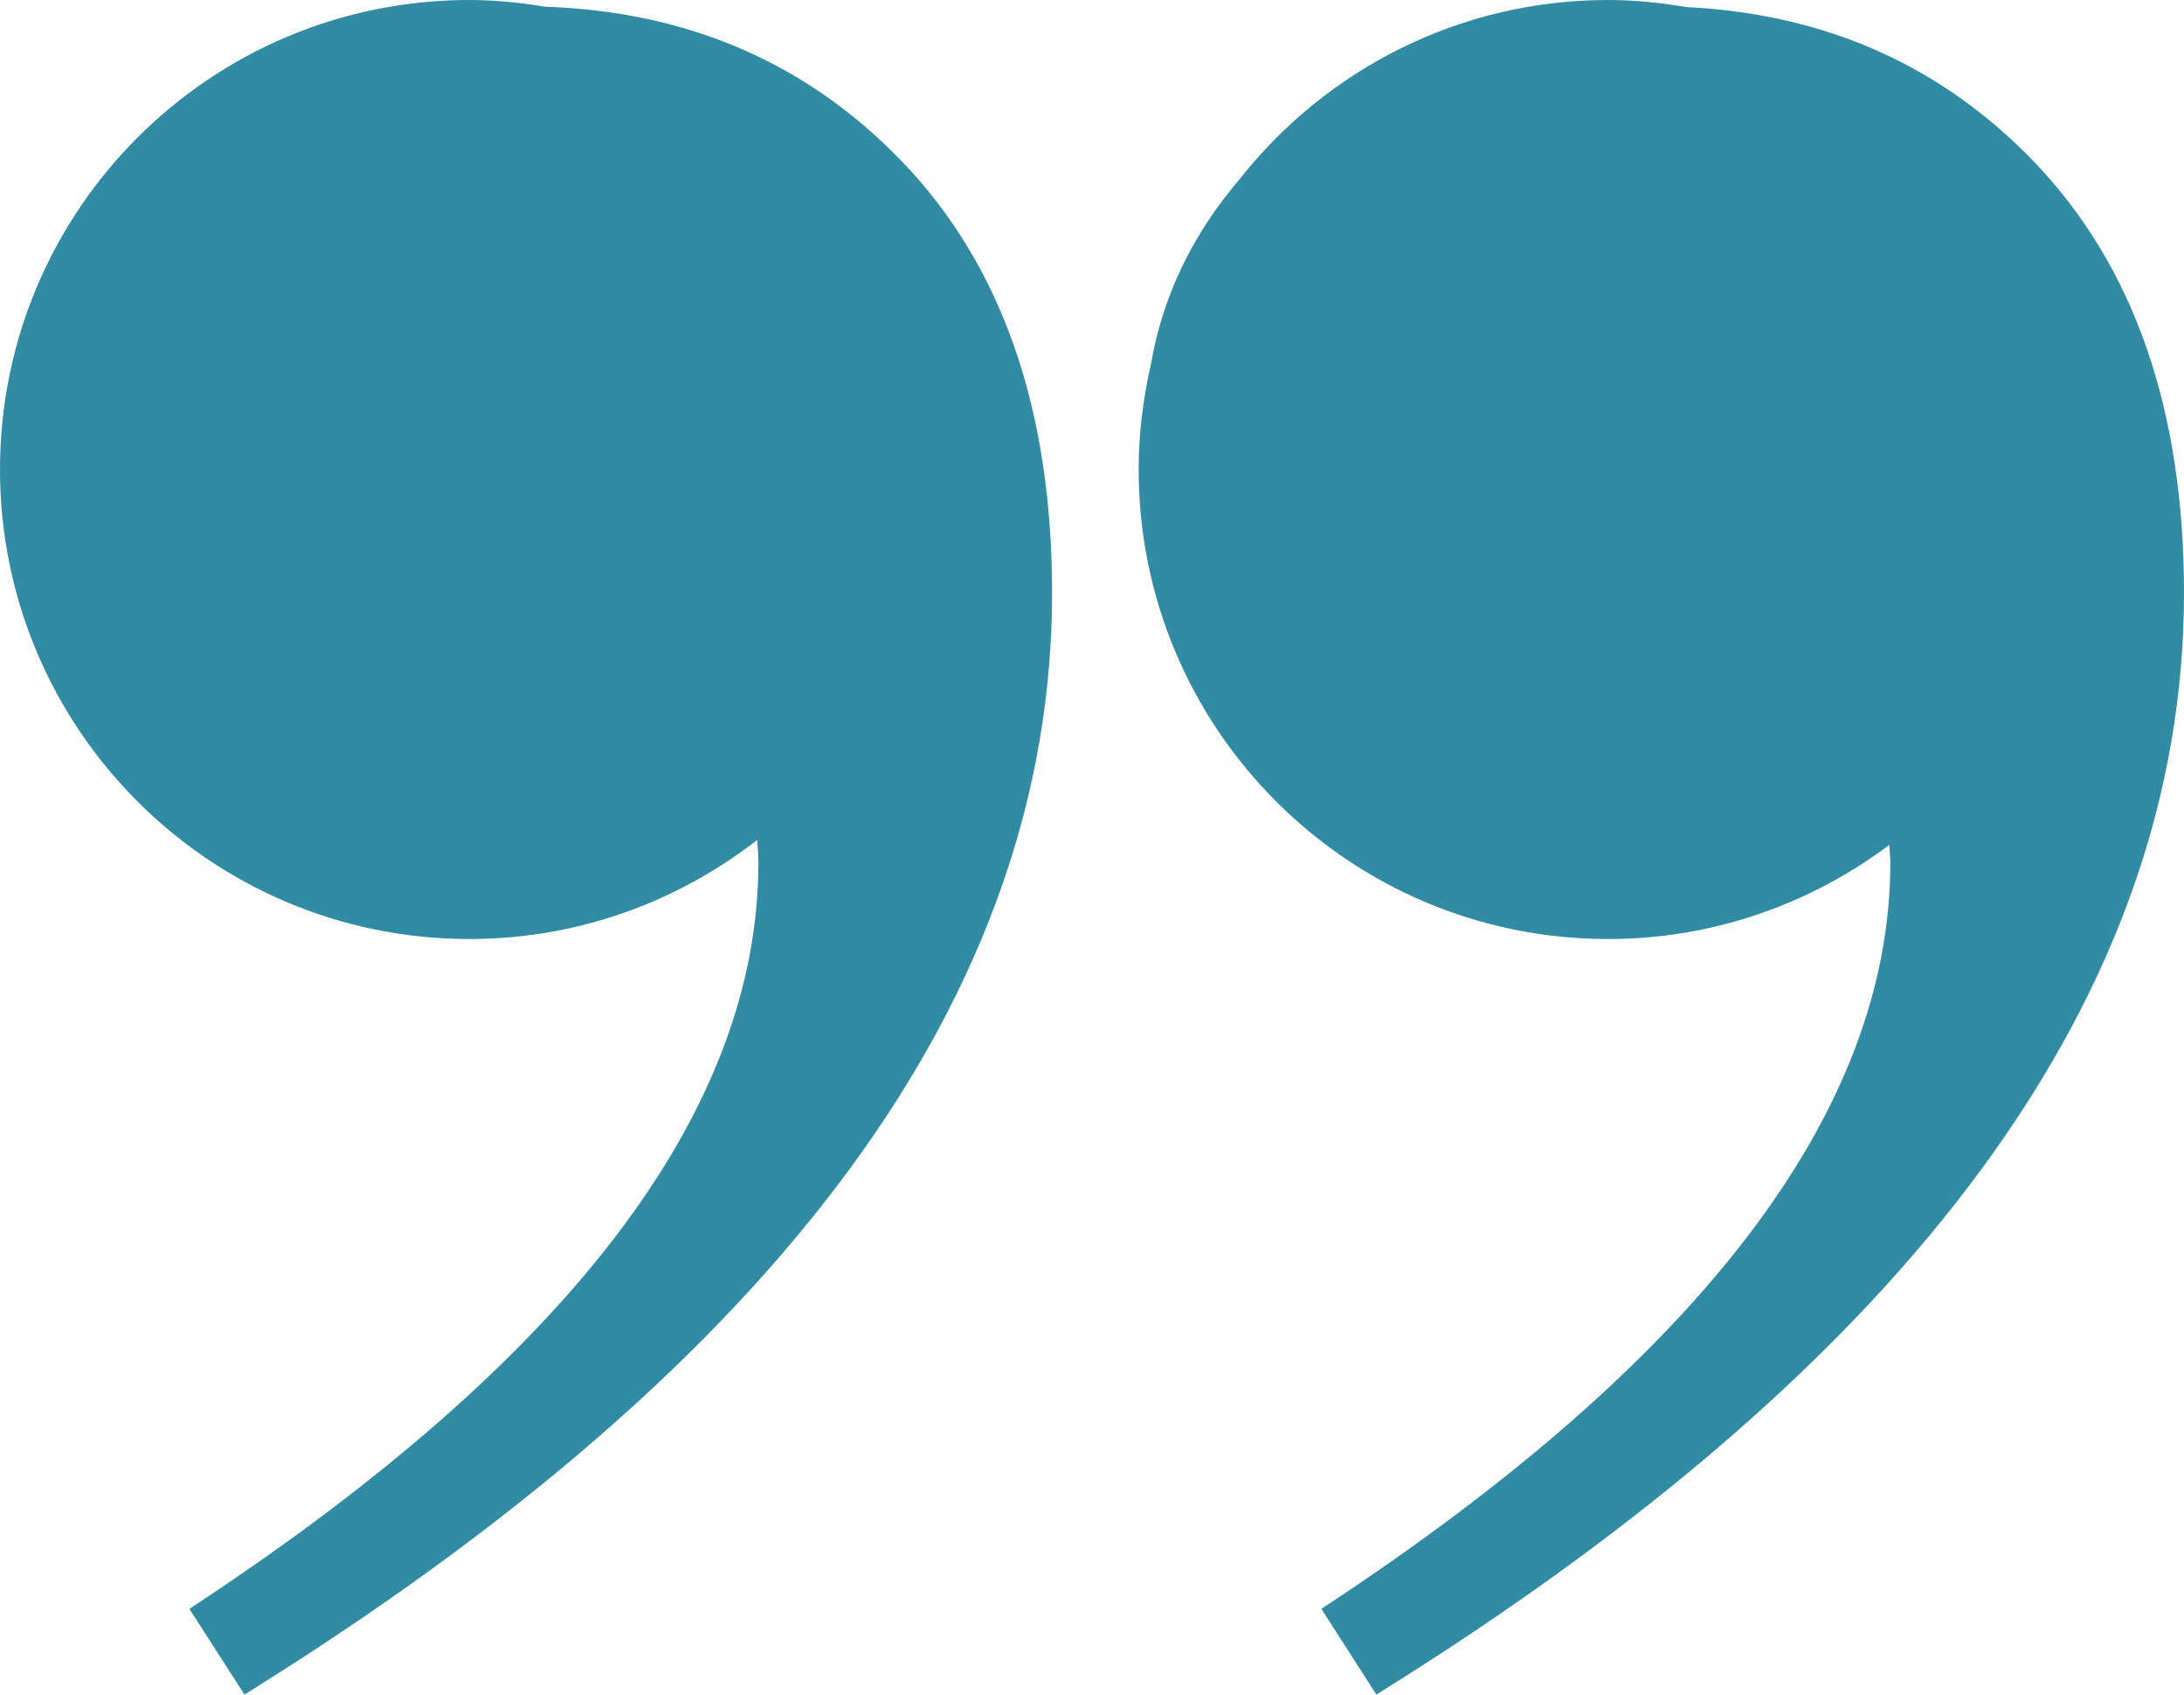
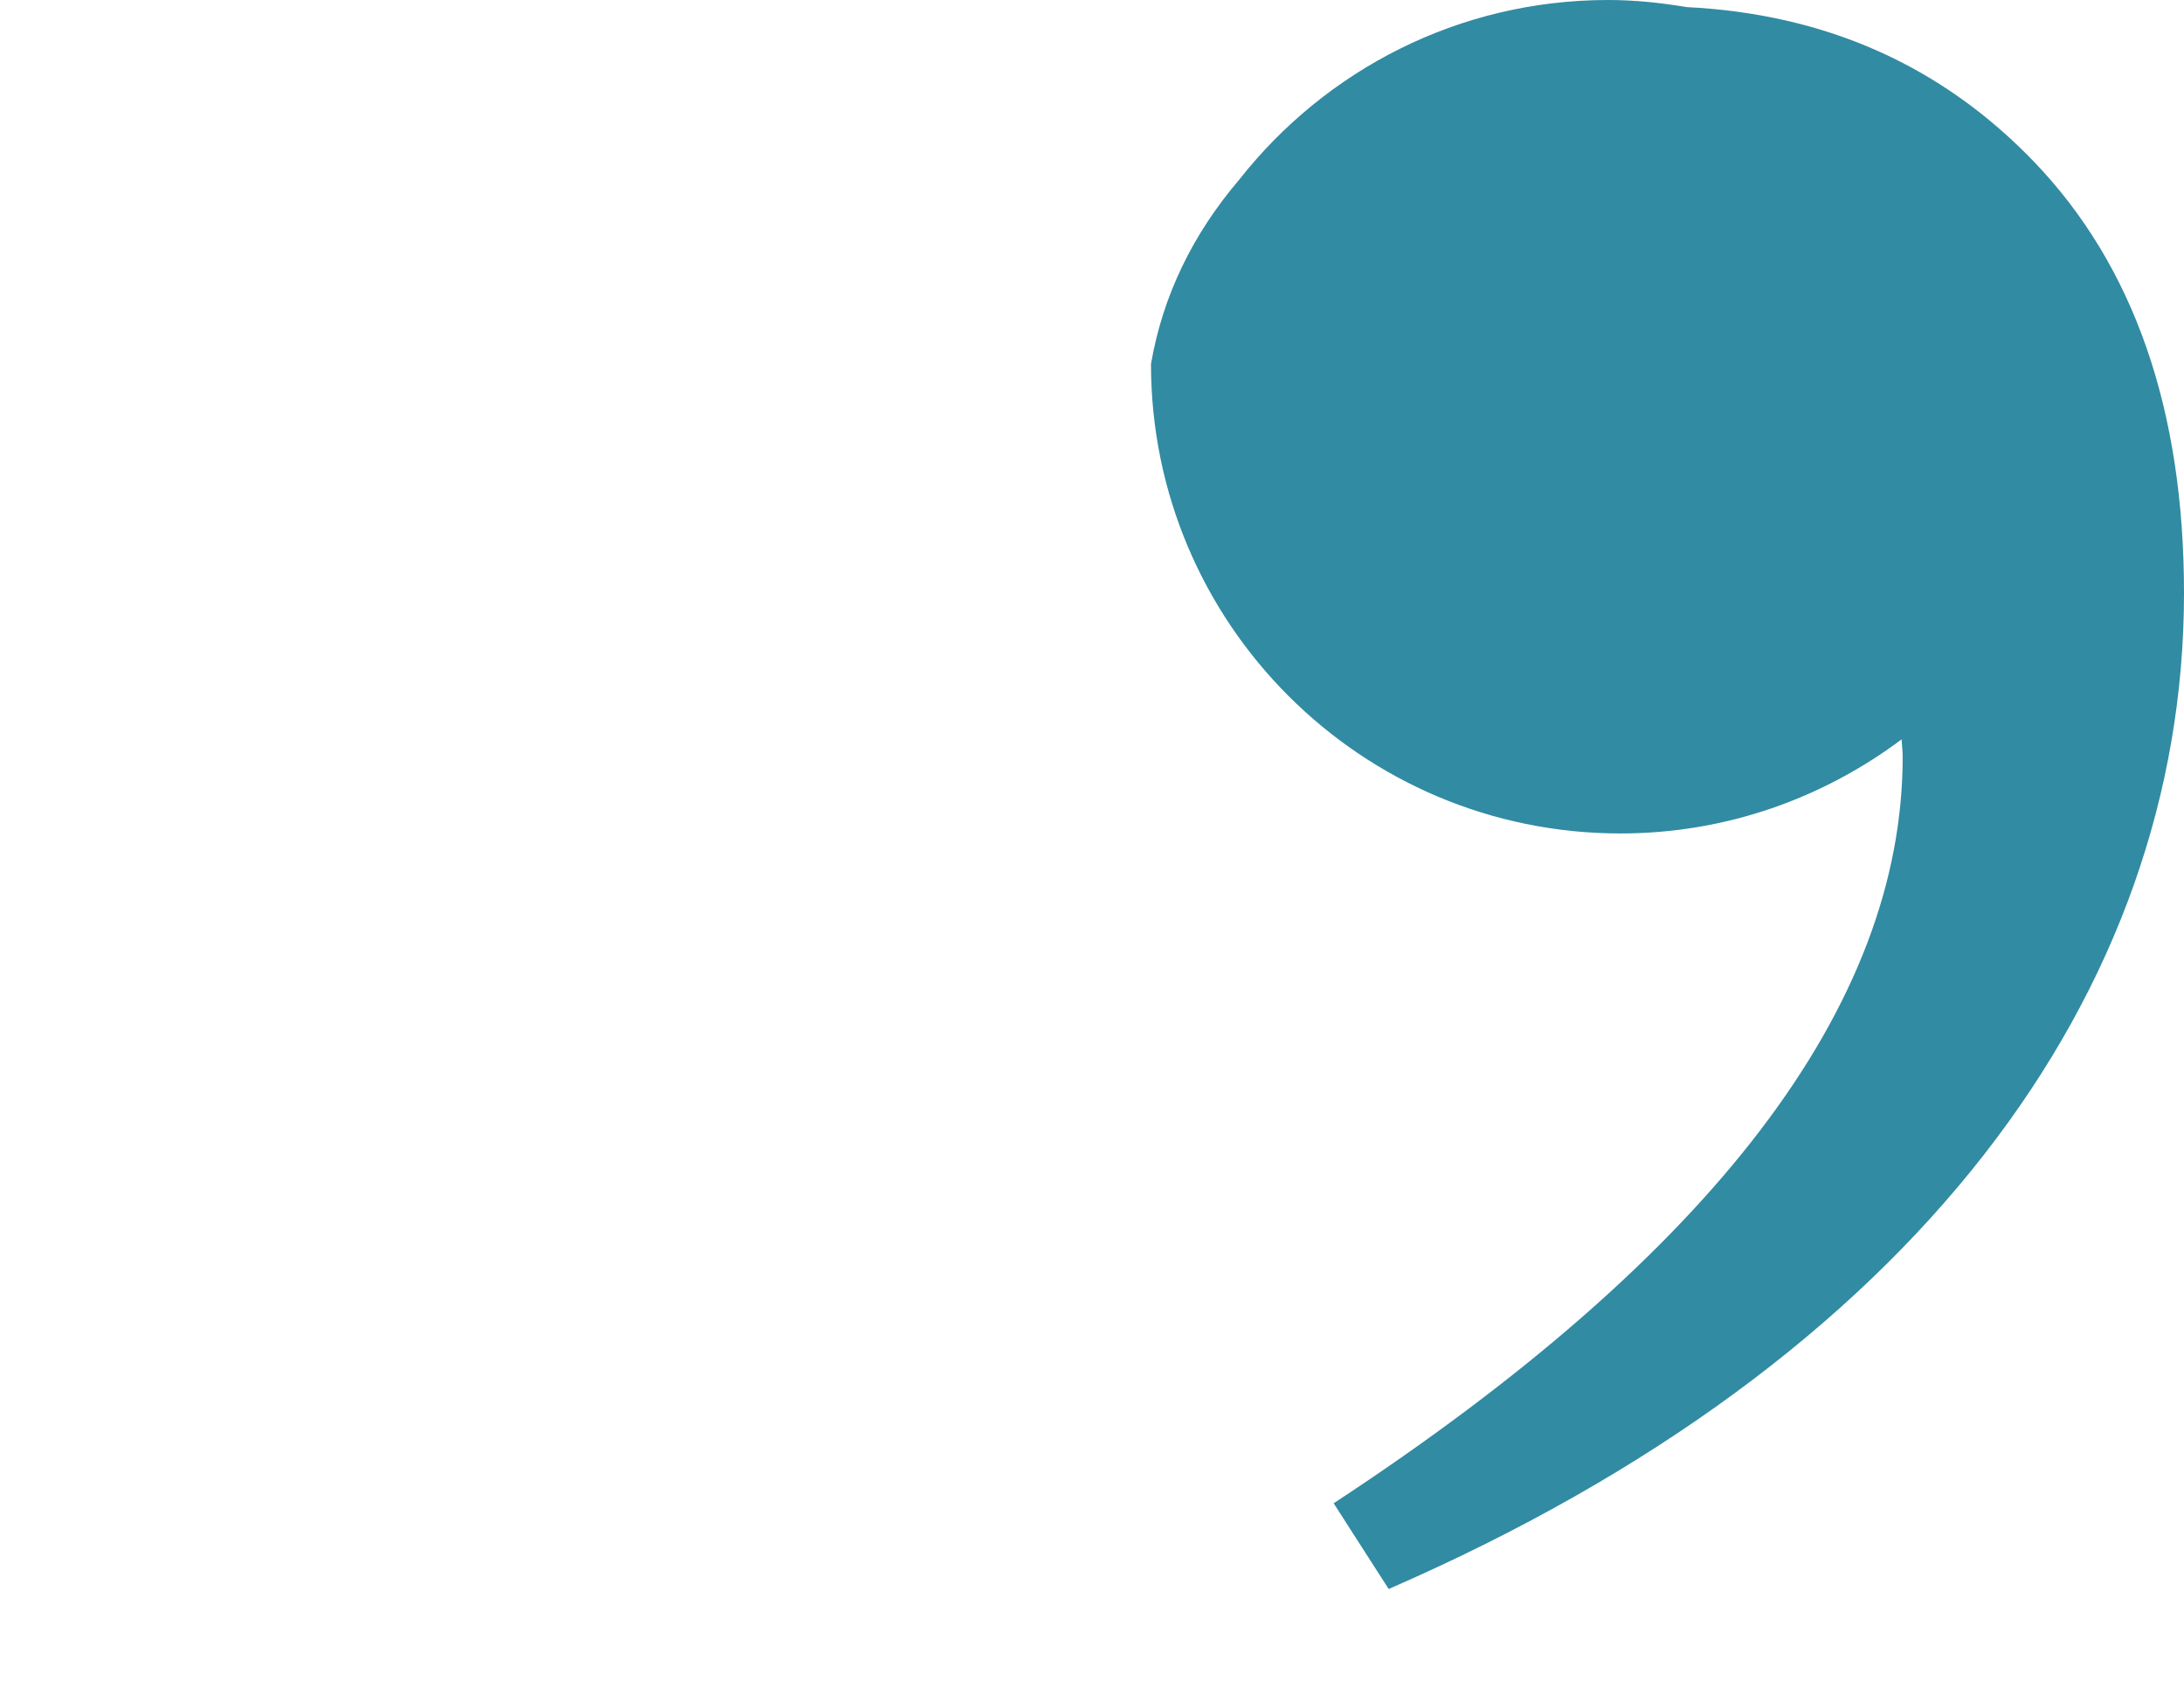
<svg xmlns="http://www.w3.org/2000/svg" height="77.6" preserveAspectRatio="xMidYMid meet" version="1.0" viewBox="0.0 0.0 100.0 77.6" width="100.0" zoomAndPan="magnify">
  <g fill="#318BA2" id="change1_1">
-     <path d="M93.133,7.405c-4.252-4.419-9.562-6.765-15.906-7.08C76.055,0.128,74.859,0,73.632,0 c-6.854,0-12.942,3.216-16.879,8.21c-2.151,2.521-3.513,5.334-4.052,8.452c-0.357,1.555-0.564,3.168-0.564,4.833 c0,11.873,9.625,21.495,21.495,21.495c4.839,0,9.282-1.619,12.877-4.31c0.007,0.27,0.046,0.519,0.046,0.801 c0,11.396-8.686,22.783-26.054,34.175l2.519,3.924C87.673,62.267,100,45.459,100,27.151C100,18.751,97.706,12.17,93.133,7.405z" fill="inherit" />
-     <path d="M24.968,0.307C23.837,0.125,22.681,0,21.495,0C9.625,0,0,9.625,0,21.495C0,33.364,9.625,42.99,21.495,42.99 c4.965,0,9.527-1.701,13.172-4.534c0.018,0.341,0.059,0.662,0.059,1.025c0,11.396-8.683,22.783-26.054,34.175l2.521,3.924 c24.651-15.313,36.979-32.121,36.979-50.429c0-8.404-2.29-14.989-6.864-19.75C36.961,2.883,31.505,0.534,24.968,0.307z" fill="inherit" />
+     <path d="M93.133,7.405c-4.252-4.419-9.562-6.765-15.906-7.08C76.055,0.128,74.859,0,73.632,0 c-6.854,0-12.942,3.216-16.879,8.21c-2.151,2.521-3.513,5.334-4.052,8.452c0,11.873,9.625,21.495,21.495,21.495c4.839,0,9.282-1.619,12.877-4.31c0.007,0.27,0.046,0.519,0.046,0.801 c0,11.396-8.686,22.783-26.054,34.175l2.519,3.924C87.673,62.267,100,45.459,100,27.151C100,18.751,97.706,12.17,93.133,7.405z" fill="inherit" />
  </g>
</svg>